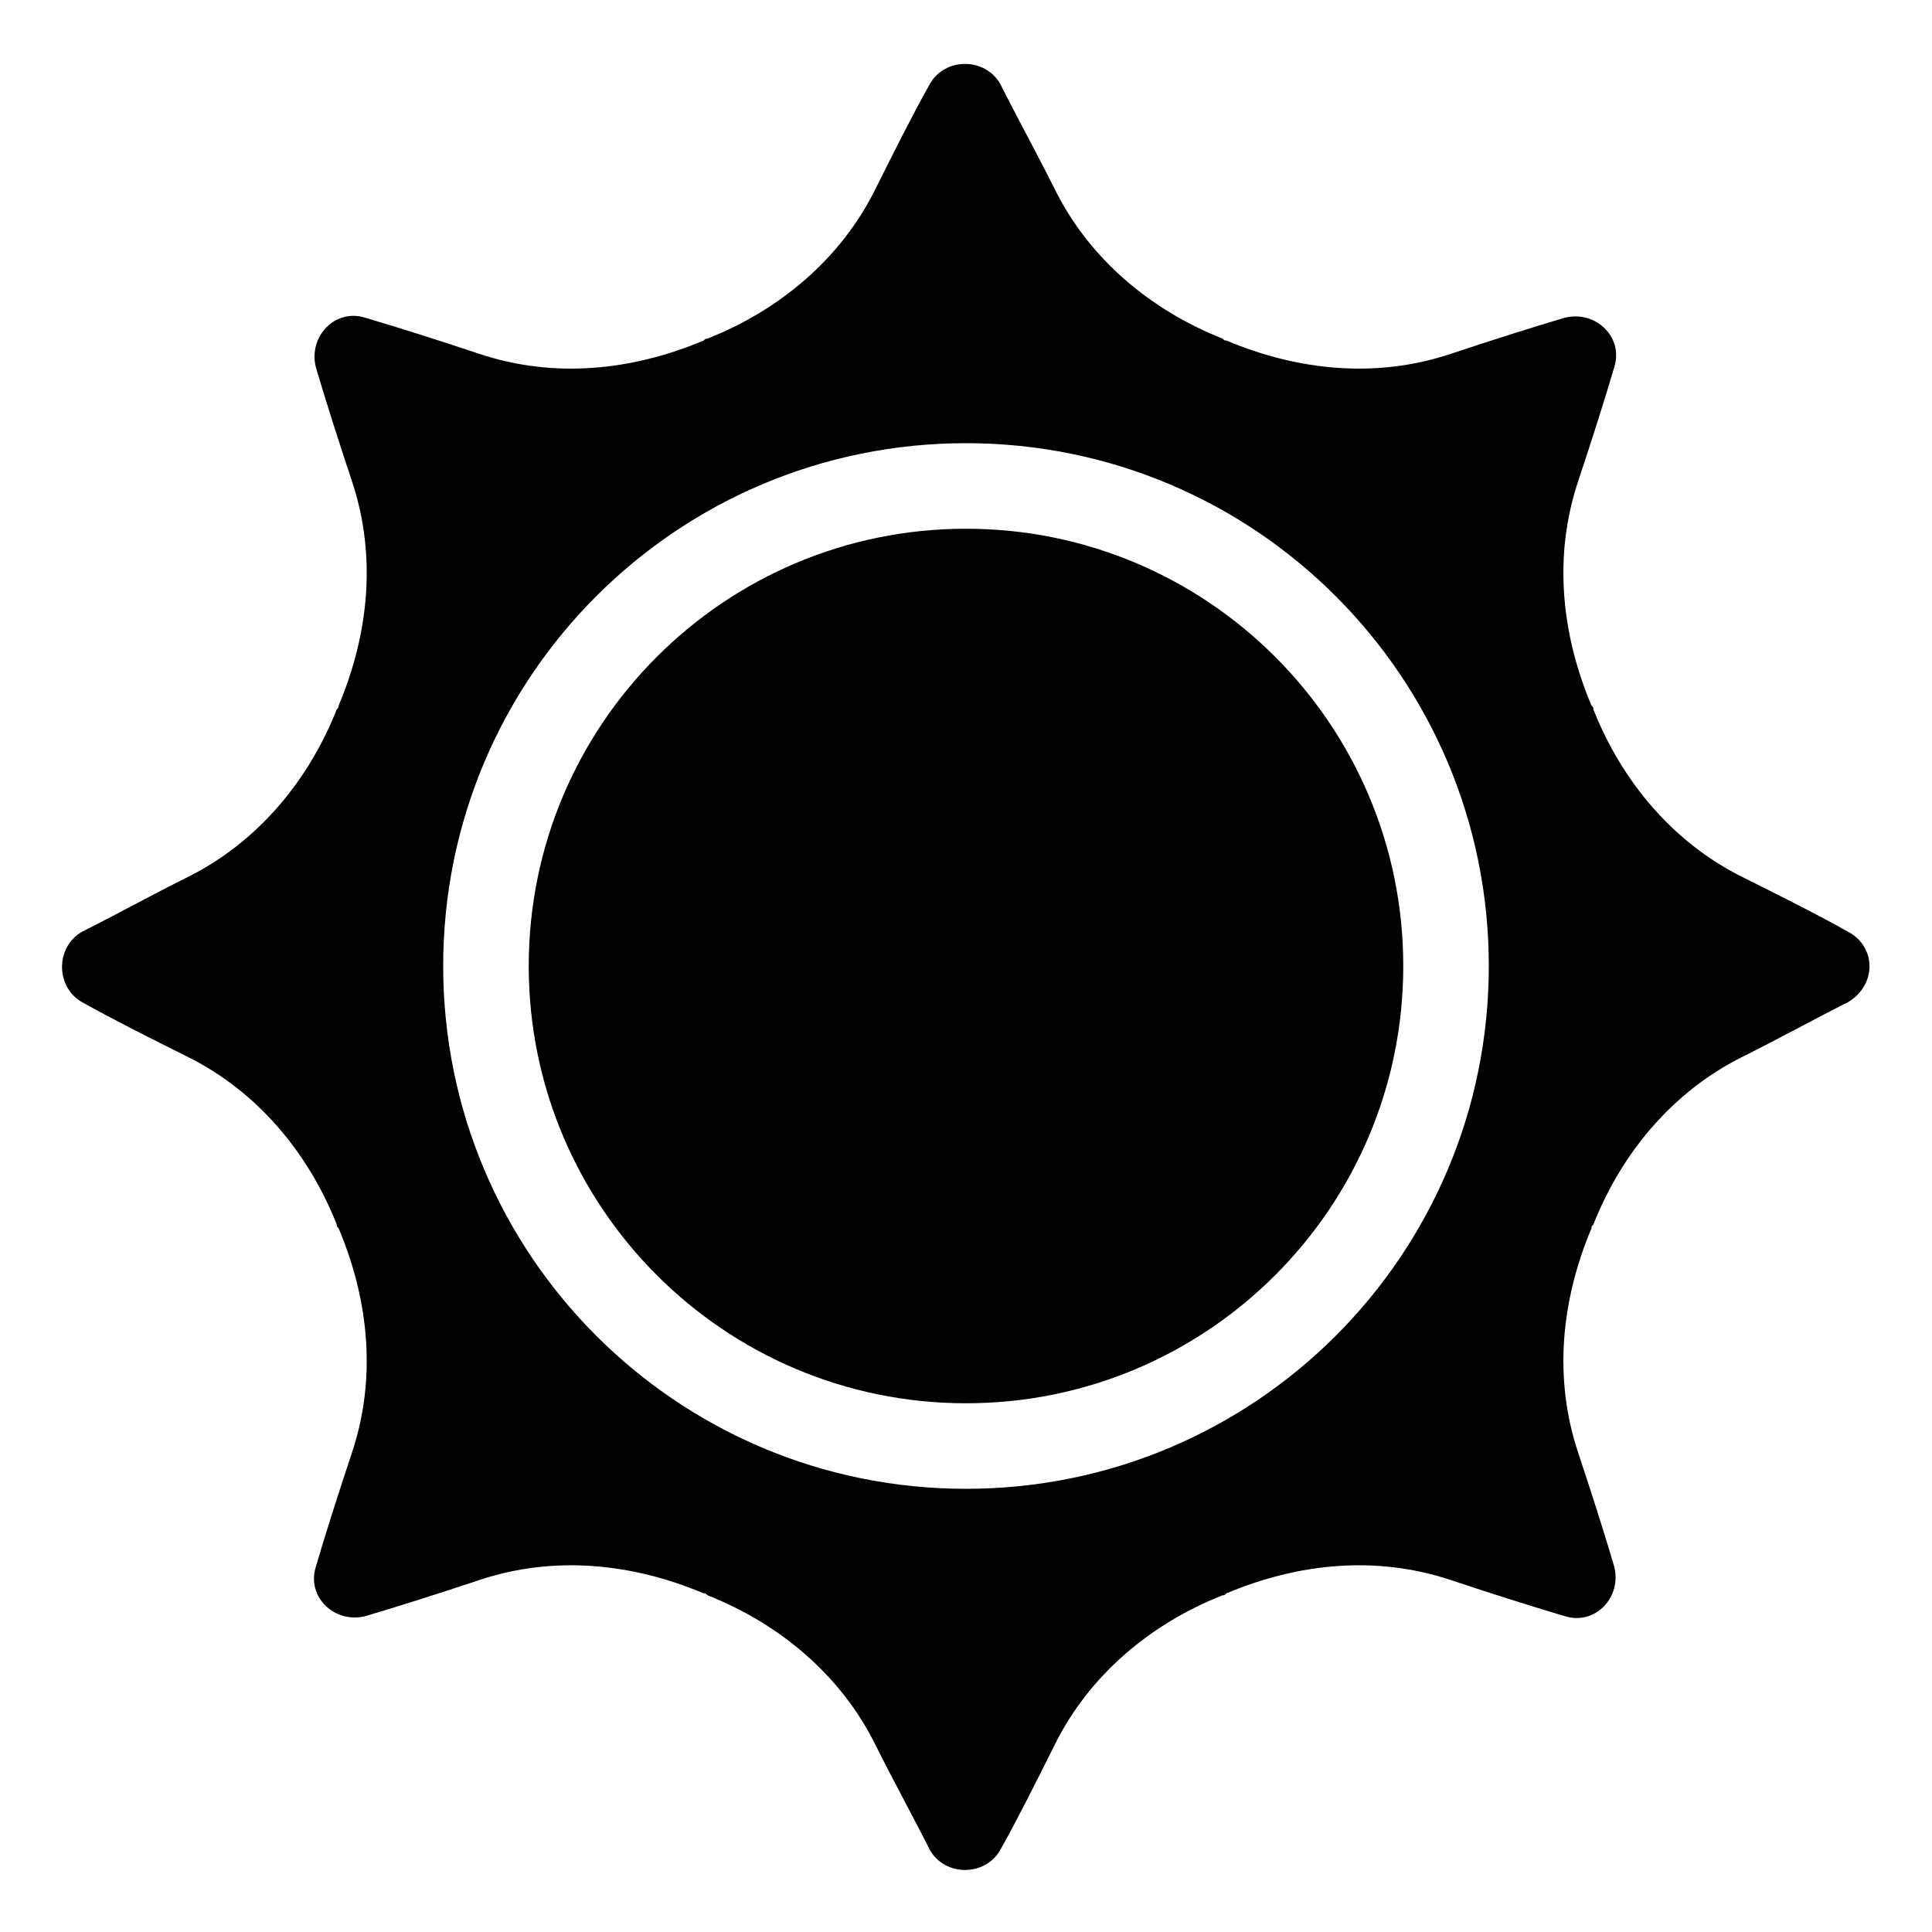
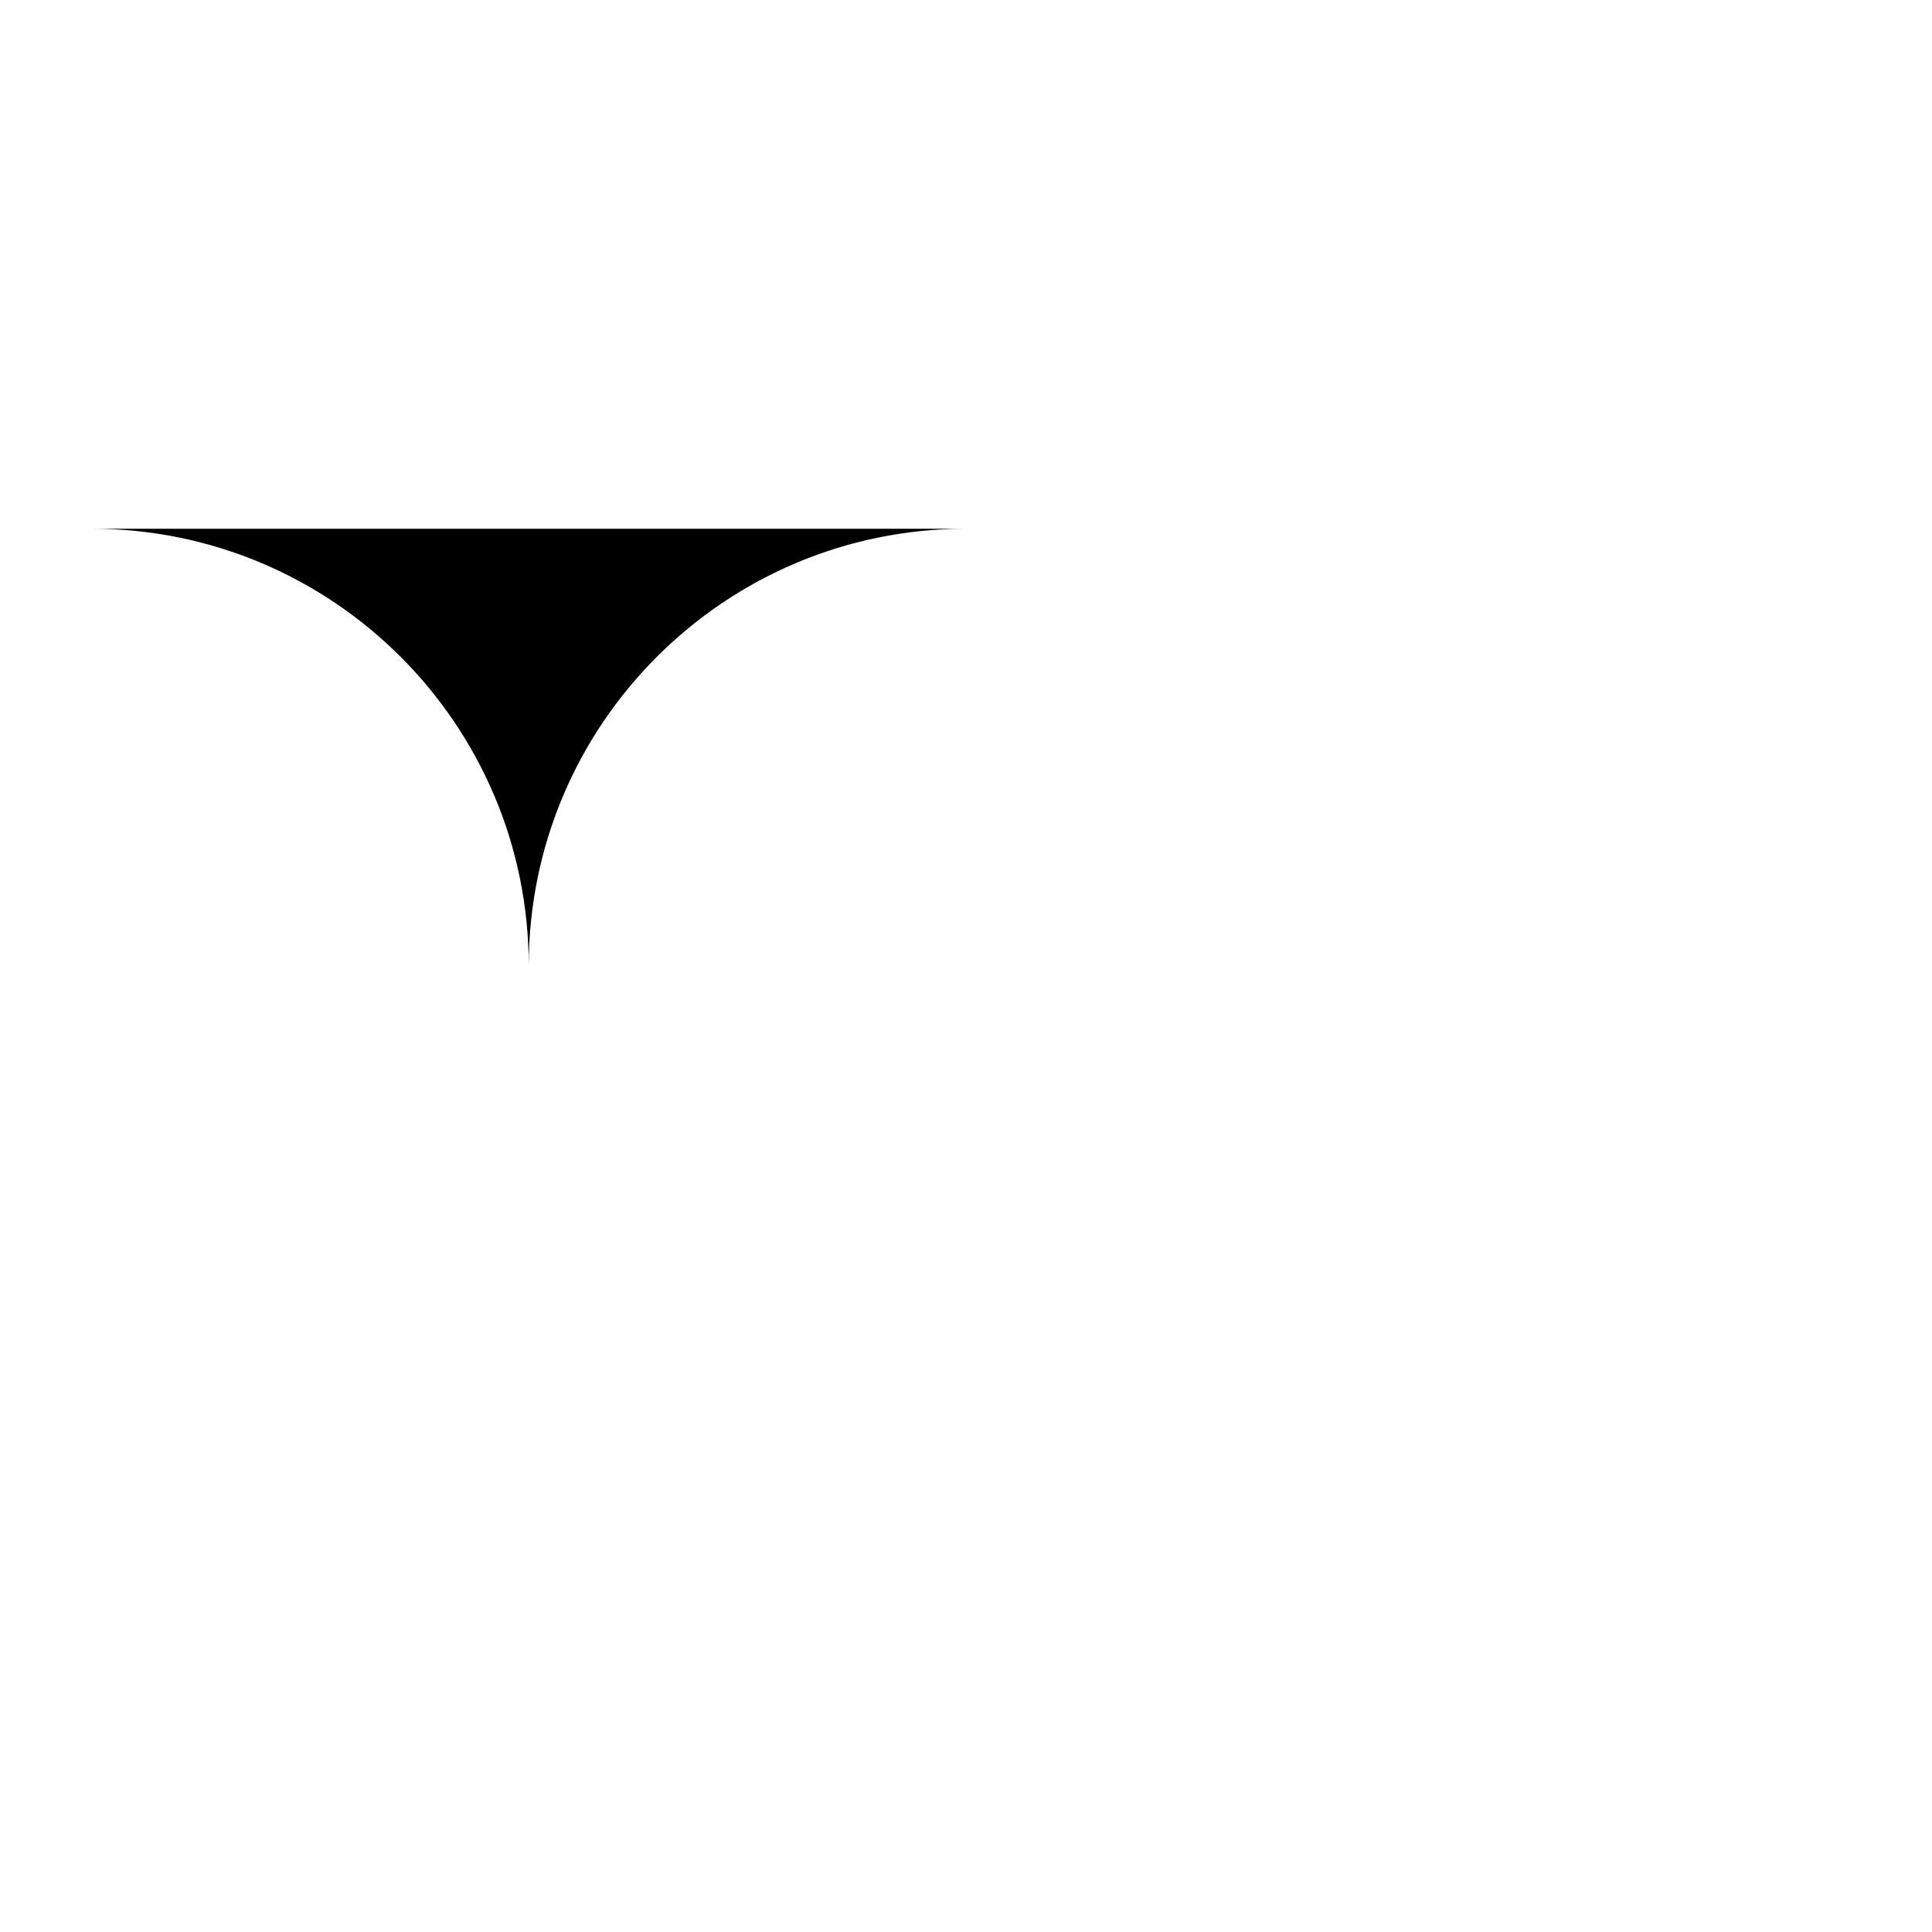
<svg xmlns="http://www.w3.org/2000/svg" fill="#000000" width="800px" height="800px" version="1.1" viewBox="144 144 512 512">
  <g>
-     <path d="m400 284.12c-63.984 0-115.88 51.891-115.88 115.88s51.891 115.88 115.88 115.88 115.88-51.891 115.88-115.88c0-63.98-51.895-115.88-115.88-115.88z" />
-     <path d="m633.77 390.93c-8.062-4.535-18.137-9.574-28.215-14.609-18.137-9.07-31.738-25.191-39.297-44.336 0-0.504 0-0.504-0.504-1.008-8.062-19.145-10.078-39.801-3.527-59.449 3.527-10.578 7.055-21.664 9.574-30.23 2.519-8.062-5.039-15.113-13.098-13.098-8.566 2.519-19.648 6.047-30.23 9.574-19.648 6.551-40.305 4.535-59.449-3.527-0.504 0-0.504 0-1.008-0.504-19.145-7.559-35.266-21.16-44.336-39.297-5.039-10.078-10.578-20.152-14.609-28.215-4.031-7.055-14.609-7.055-18.641 0-4.535 8.062-9.574 18.137-14.609 28.215-9.07 18.137-25.191 31.738-44.336 39.297-0.504 0-0.504 0-1.008 0.504-19.145 8.062-39.801 10.078-59.449 3.527-10.578-3.527-21.664-7.055-30.23-9.574-8.062-2.519-15.113 5.039-13.098 13.098 2.519 8.566 6.047 19.648 9.574 30.23 6.551 19.648 4.535 40.305-3.527 59.449 0 0.504 0 0.504-0.504 1.008-7.559 19.145-21.16 35.266-39.297 44.336-10.078 5.039-20.152 10.578-28.215 14.609-7.055 4.031-7.055 14.609 0 18.641 8.062 4.535 18.137 9.574 28.215 14.609 18.137 9.07 31.738 25.191 39.297 44.336 0 0.504 0 0.504 0.504 1.008 8.062 19.145 10.078 39.801 3.527 59.449-3.527 10.578-7.055 21.664-9.574 30.23-2.519 8.062 5.039 15.113 13.098 13.098 8.566-2.519 19.648-6.047 30.23-9.574 19.648-6.551 40.305-4.535 59.449 3.527 0.504 0 0.504 0 1.008 0.504 19.145 7.559 35.266 21.16 44.336 39.297 5.039 10.078 10.578 20.152 14.609 28.215 4.031 7.055 14.609 7.055 18.641 0 4.535-8.062 9.574-18.137 14.609-28.215 9.07-18.137 25.191-31.738 44.336-39.297 0.504 0 0.504 0 1.008-0.504 19.145-8.062 39.801-10.078 59.449-3.527 10.578 3.527 21.664 7.055 30.23 9.574 8.062 2.519 15.113-5.039 13.098-13.098-2.519-8.566-6.047-19.648-9.574-30.23-6.551-19.648-4.535-40.305 3.527-59.449 0-0.504 0-0.504 0.504-1.008 7.559-19.145 21.16-35.266 39.297-44.336 10.078-5.039 20.152-10.578 28.215-14.609 7.559-4.535 7.559-14.609 0-18.641zm-233.77 147.62c-76.578 0-138.55-61.969-138.55-138.55-0.004-76.582 61.965-138.55 138.55-138.55 76.578 0 138.55 61.969 138.55 138.55 0 76.582-61.969 138.55-138.55 138.55z" />
+     <path d="m400 284.12c-63.984 0-115.88 51.891-115.88 115.88c0-63.98-51.895-115.88-115.88-115.88z" />
  </g>
</svg>